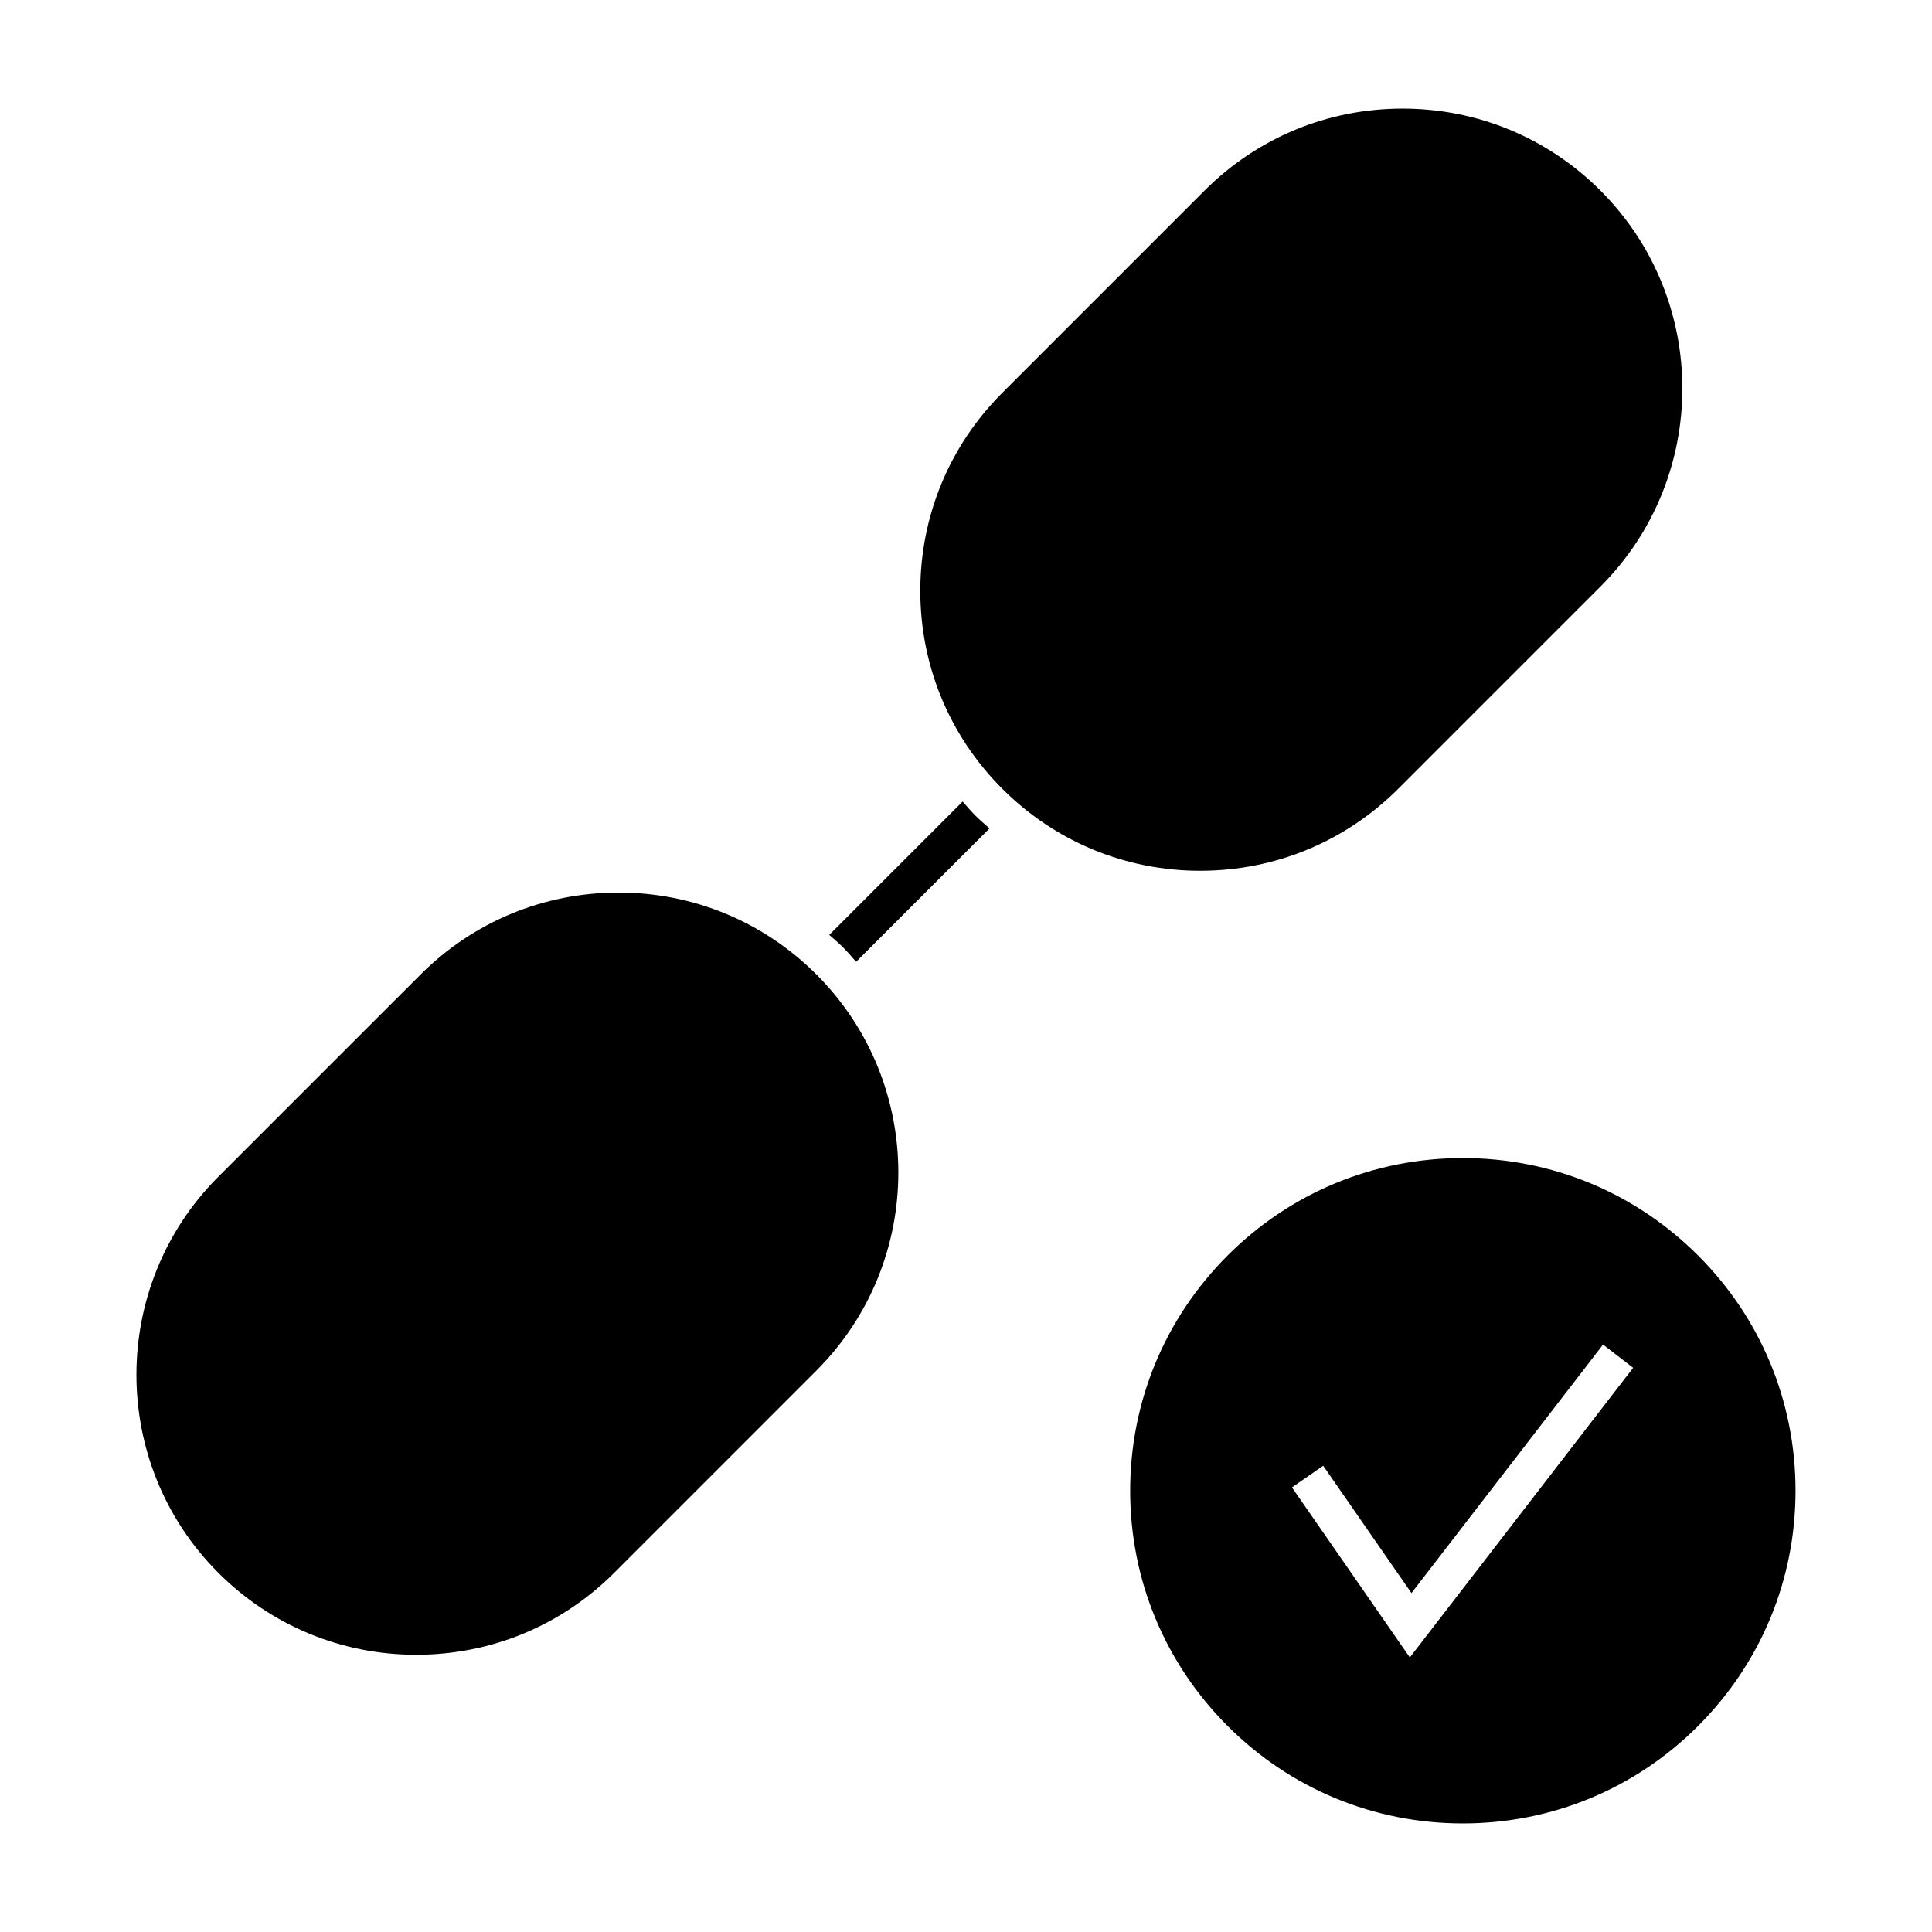
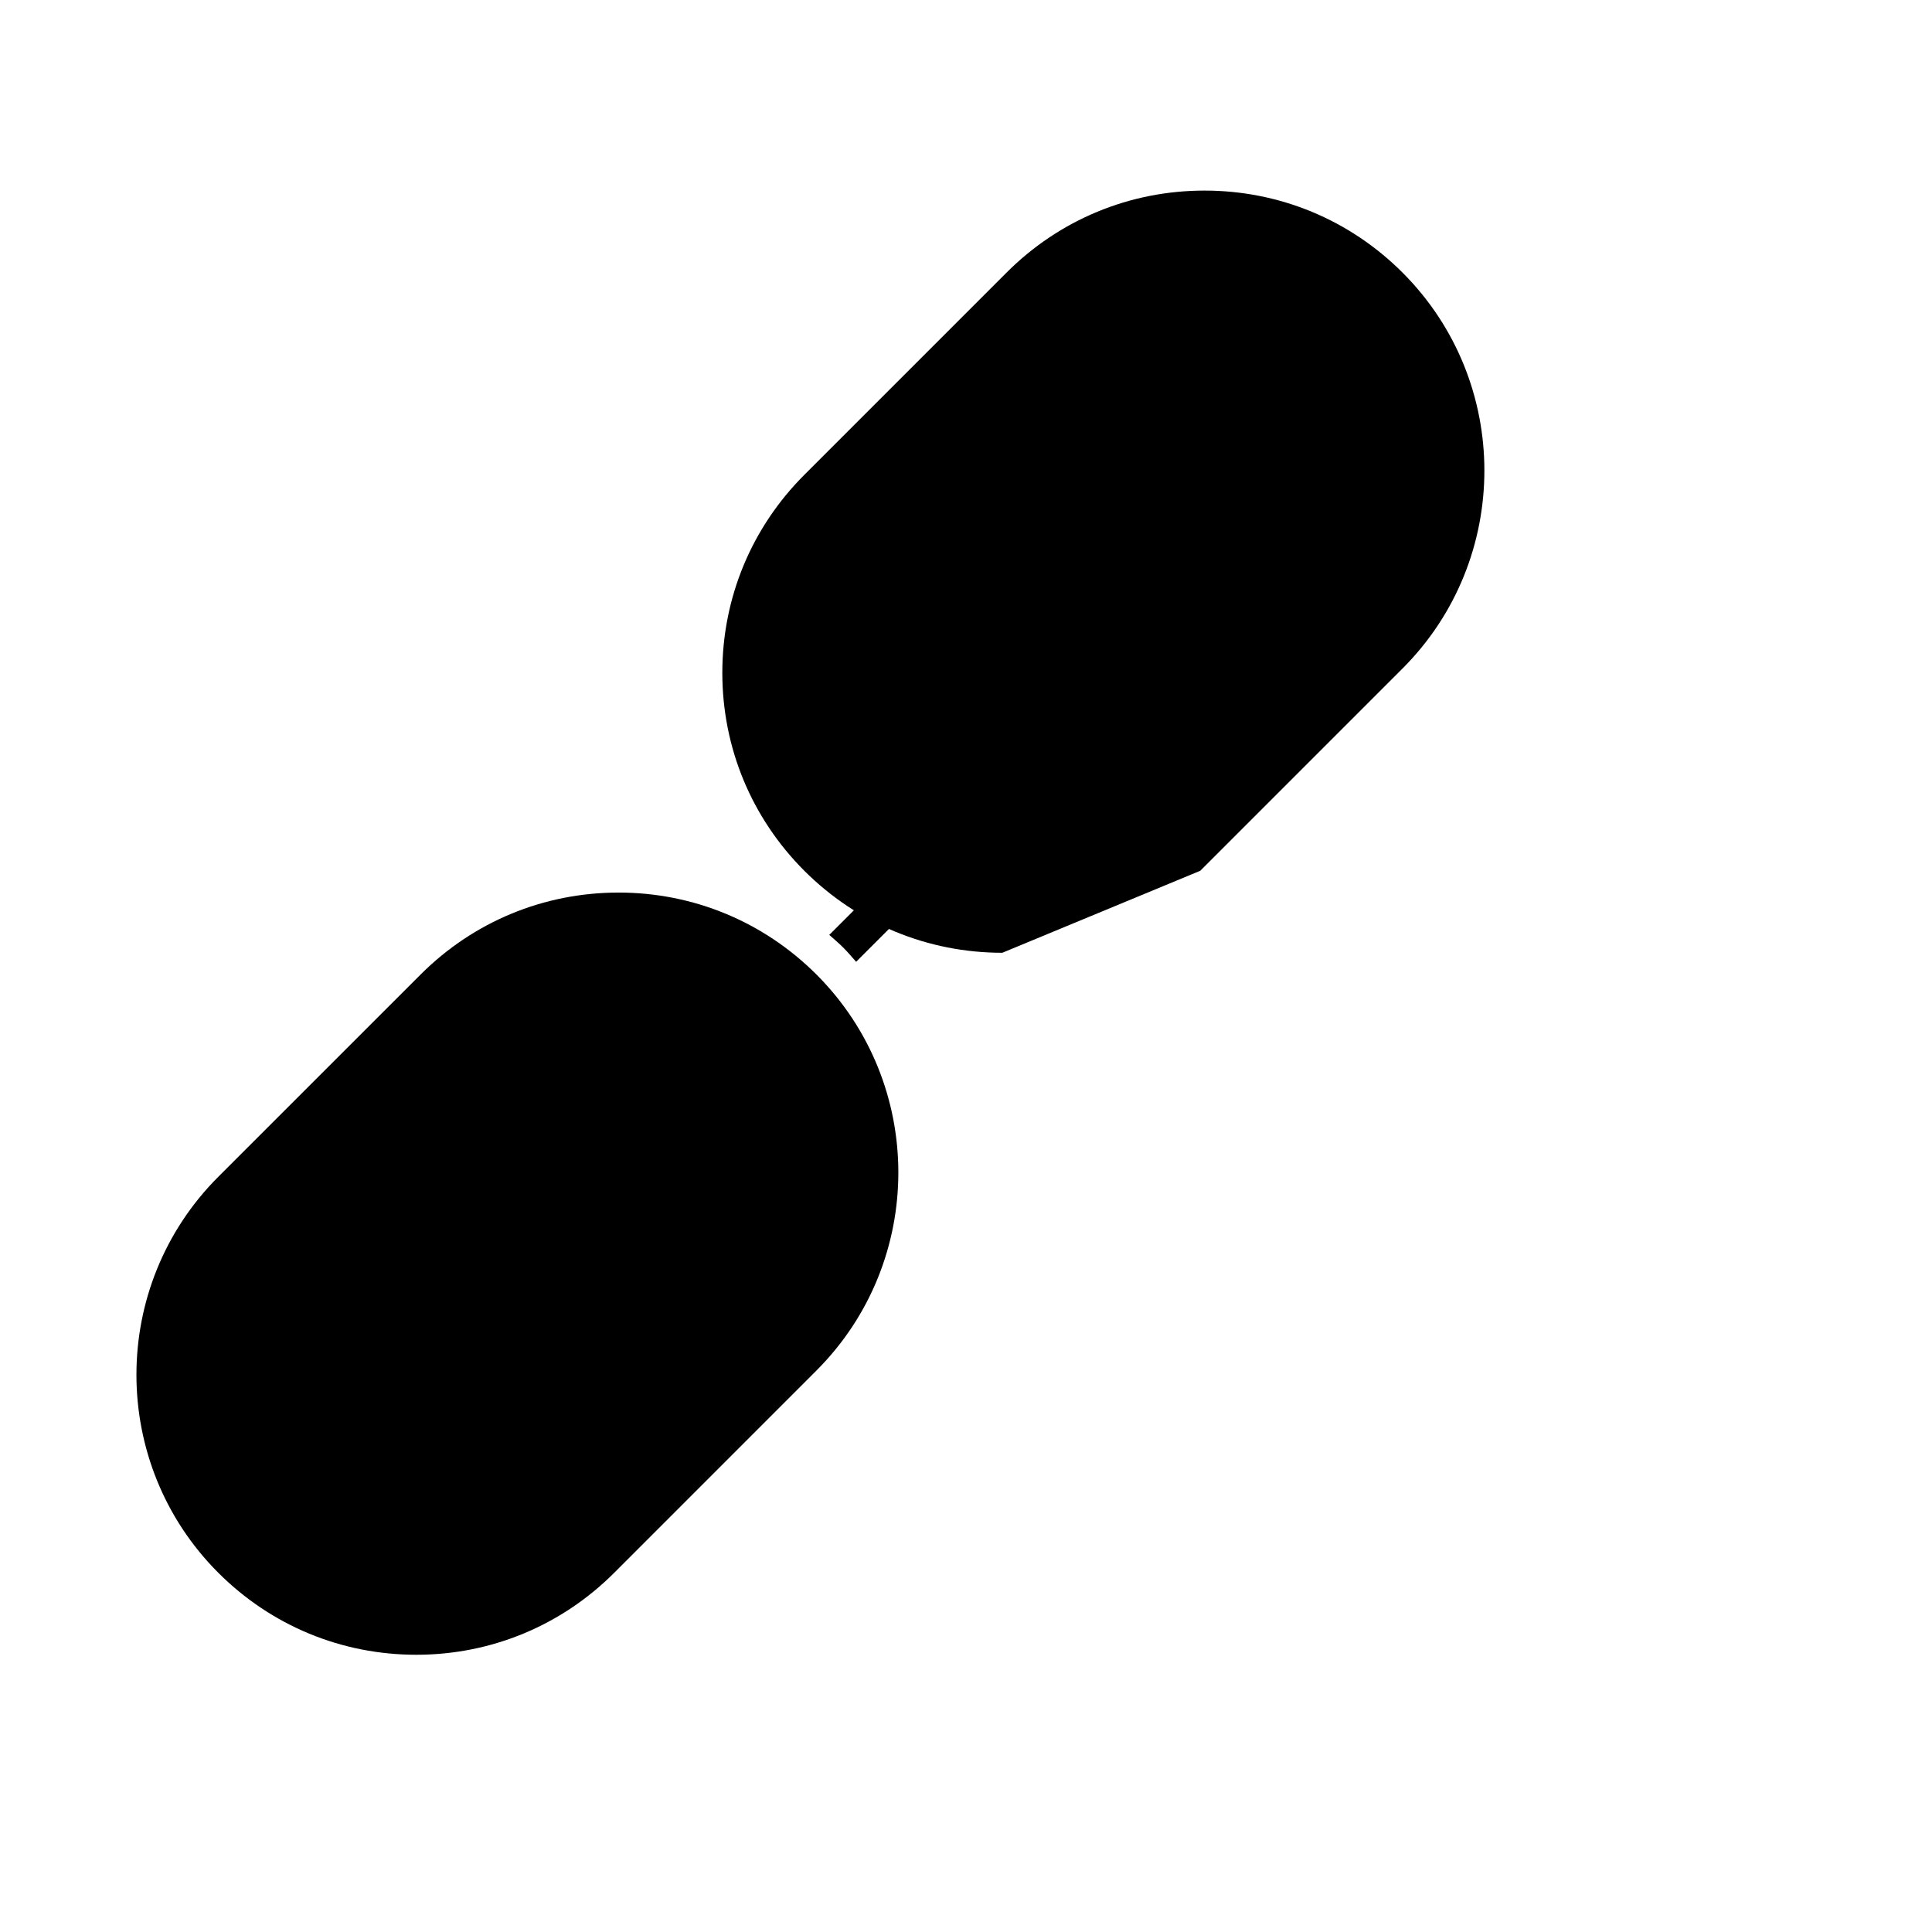
<svg xmlns="http://www.w3.org/2000/svg" fill="#000000" width="800px" height="800px" version="1.1" viewBox="144 144 512 512">
  <g>
    <path d="m307.91 380.54c-19.82 0-38.449 7.719-52.465 21.734l-53.598 53.59c-28.922 28.93-28.922 76.004 0 104.93 14.016 14.016 32.648 21.734 52.473 21.734 19.82 0 38.449-7.719 52.465-21.734l53.594-53.602c28.922-28.93 28.922-76 0-104.93-14.02-14.008-32.652-21.727-52.469-21.727z" />
    <path d="m402.5 360.16c-1.195-1.199-2.273-2.484-3.391-3.738l-35.344 35.336c1.254 1.113 2.539 2.191 3.738 3.391s2.262 2.484 3.379 3.738l35.348-35.344c-1.25-1.113-2.535-2.188-3.731-3.383z" />
-     <path d="m462.09 374.76c19.82 0 38.449-7.719 52.465-21.73l53.59-53.594c28.93-28.934 28.93-76.004 0-104.93-14.016-14.016-32.648-21.73-52.465-21.73-19.82 0-38.453 7.715-52.465 21.73l-53.594 53.598c-14.016 14.016-21.734 32.648-21.734 52.465 0 19.82 7.719 38.449 21.734 52.465 14.012 14.012 32.648 21.73 52.469 21.73z" />
-     <path d="m469.33 601.4c16.652 16.656 38.789 25.824 62.34 25.824 23.555 0 45.691-9.168 62.34-25.824 16.656-16.652 25.824-38.789 25.824-62.34 0-23.555-9.168-45.691-25.824-62.34-16.652-16.656-38.789-25.82-62.34-25.82-23.555 0-45.691 9.164-62.34 25.82-16.656 16.656-25.824 38.793-25.824 62.34s9.168 45.688 25.824 62.34zm25.336-68.957 23.387 33.734 50.77-65.848 7.981 6.152-59.184 76.758-31.234-45.062z" />
+     <path d="m462.09 374.76l53.59-53.594c28.93-28.934 28.93-76.004 0-104.93-14.016-14.016-32.648-21.73-52.465-21.73-19.82 0-38.453 7.715-52.465 21.73l-53.594 53.598c-14.016 14.016-21.734 32.648-21.734 52.465 0 19.82 7.719 38.449 21.734 52.465 14.012 14.012 32.648 21.73 52.469 21.73z" />
  </g>
</svg>